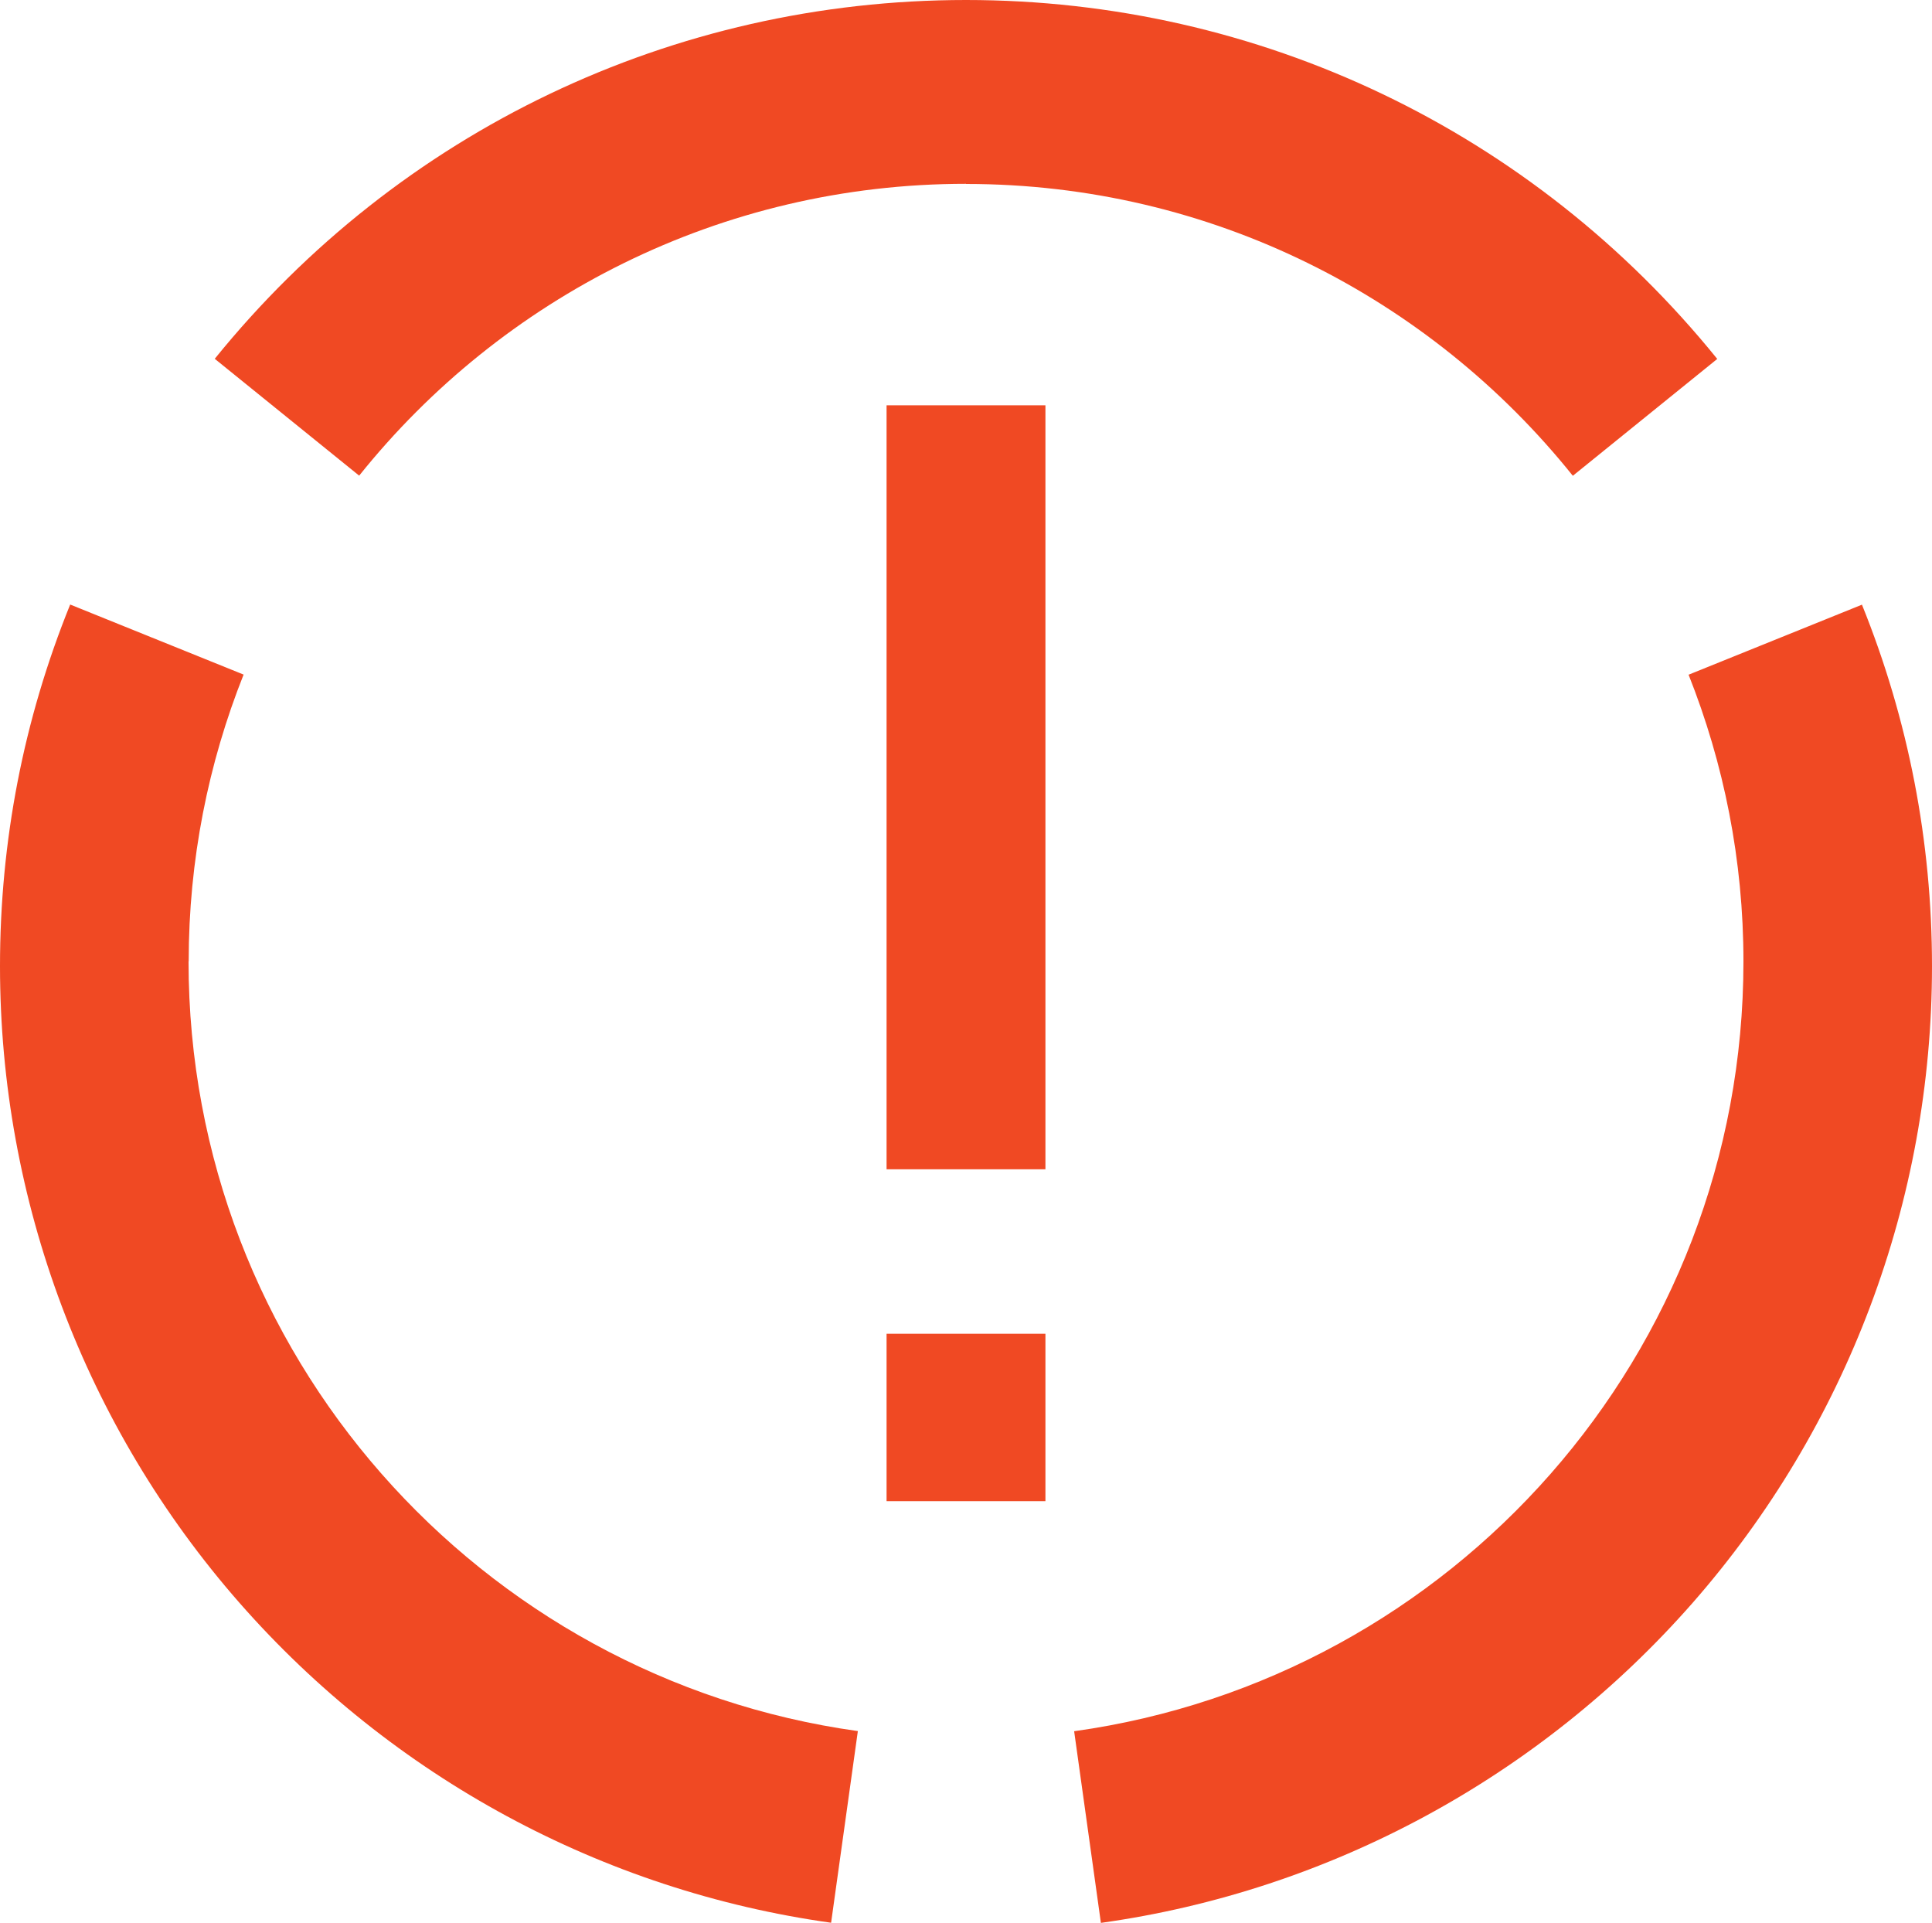
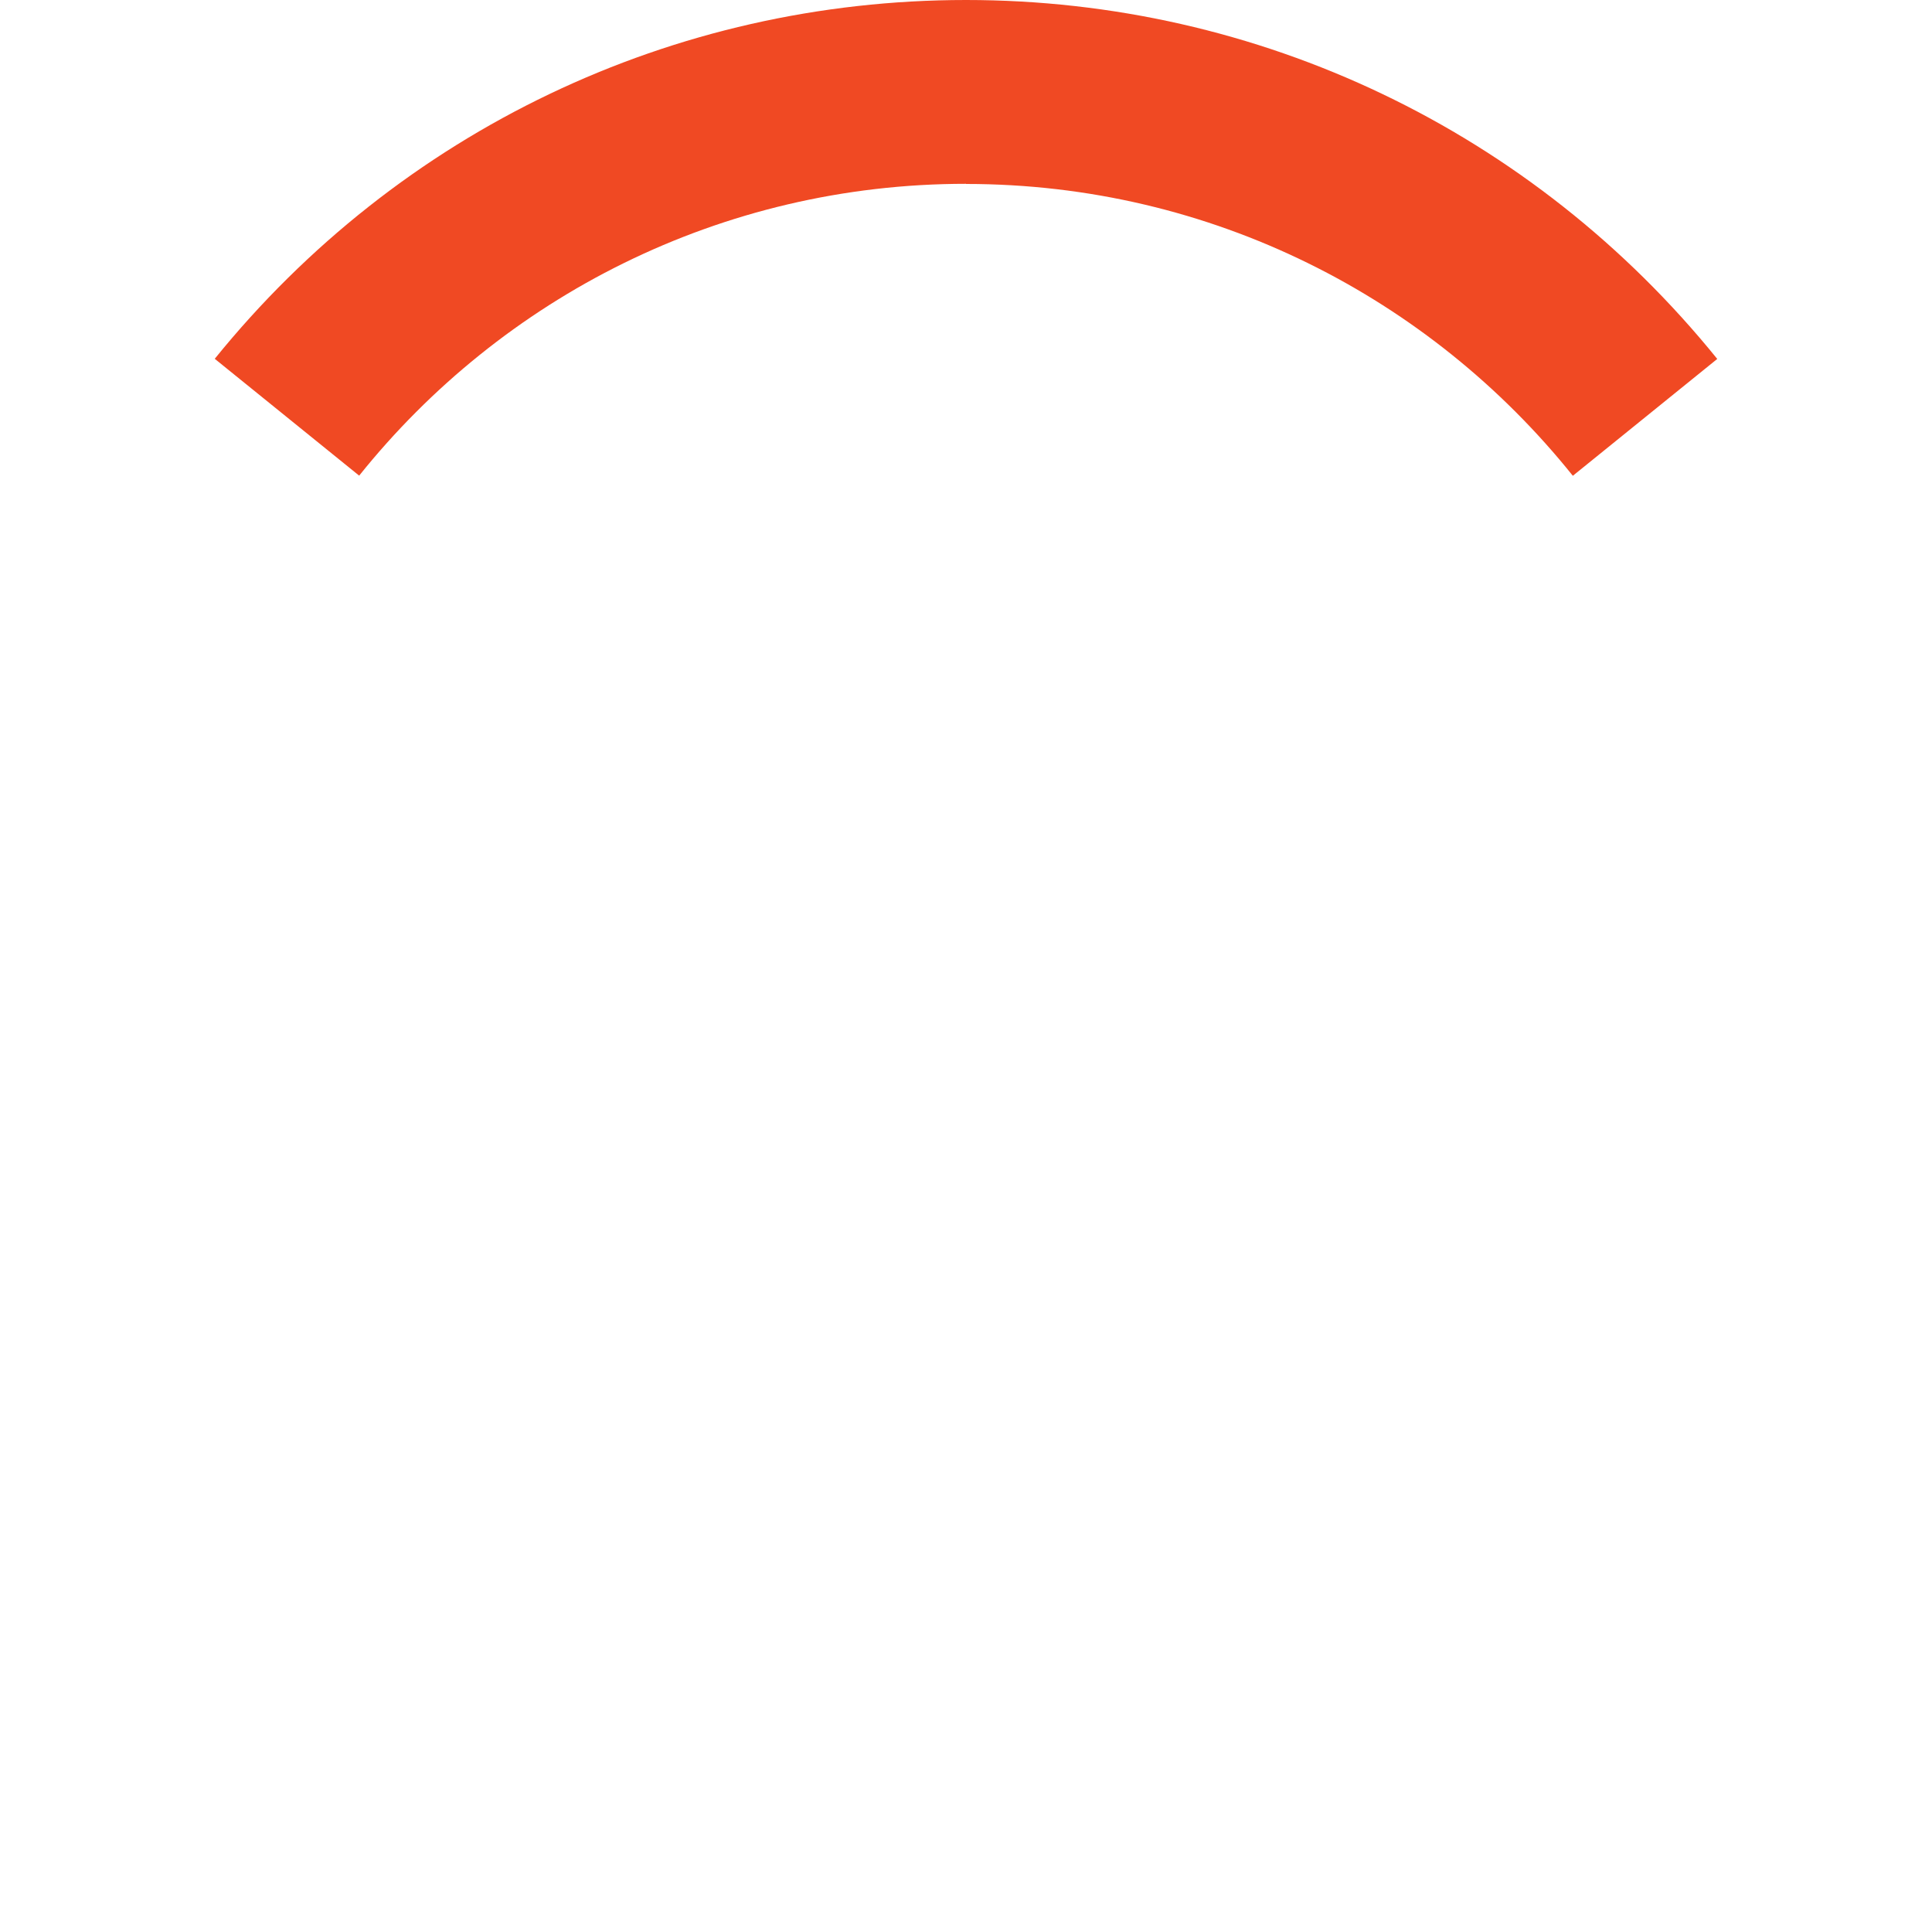
<svg xmlns="http://www.w3.org/2000/svg" id="Layer_2" viewBox="0 0 137.92 137.25">
  <defs>
    <style>.cls-1{fill:#f04923;}</style>
  </defs>
  <g id="Layer_1-2">
-     <path class="cls-1" d="M13.47,68.62c0-7.23,1.4-14.14,3.92-20.47l-12.38-5C1.68,51.37,0,60.05,0,68.96c0,16.73,6.07,32.87,17.09,45.44,10.92,12.45,25.92,20.56,42.24,22.84l1.91-13.68c-26.99-3.76-47.78-26.92-47.78-54.95Z" />
    <path class="cls-1" d="M68.96,13.13c17.53,0,33.15,8.14,43.32,20.83l10.31-8.34C109.42,9.34,89.87,0,68.96,0S28.5,9.34,15.33,25.61l10.31,8.34c10.17-12.69,25.79-20.83,43.32-20.83Z" />
-     <path class="cls-1" d="M120.54,48.15c2.52,6.34,3.92,13.24,3.92,20.47,0,28.03-20.78,51.19-47.78,54.95l1.91,13.68c16.32-2.28,31.32-10.4,42.24-22.84,11.02-12.57,17.09-28.71,17.09-45.44,0-8.91-1.68-17.59-5-25.81l-12.38,5Z" />
-     <rect class="cls-1" x="63.29" y="28.93" width="11.34" height="54.53" />
-     <rect class="cls-1" x="63.29" y="95.2" width="11.34" height="11.95" />
  </g>
</svg>